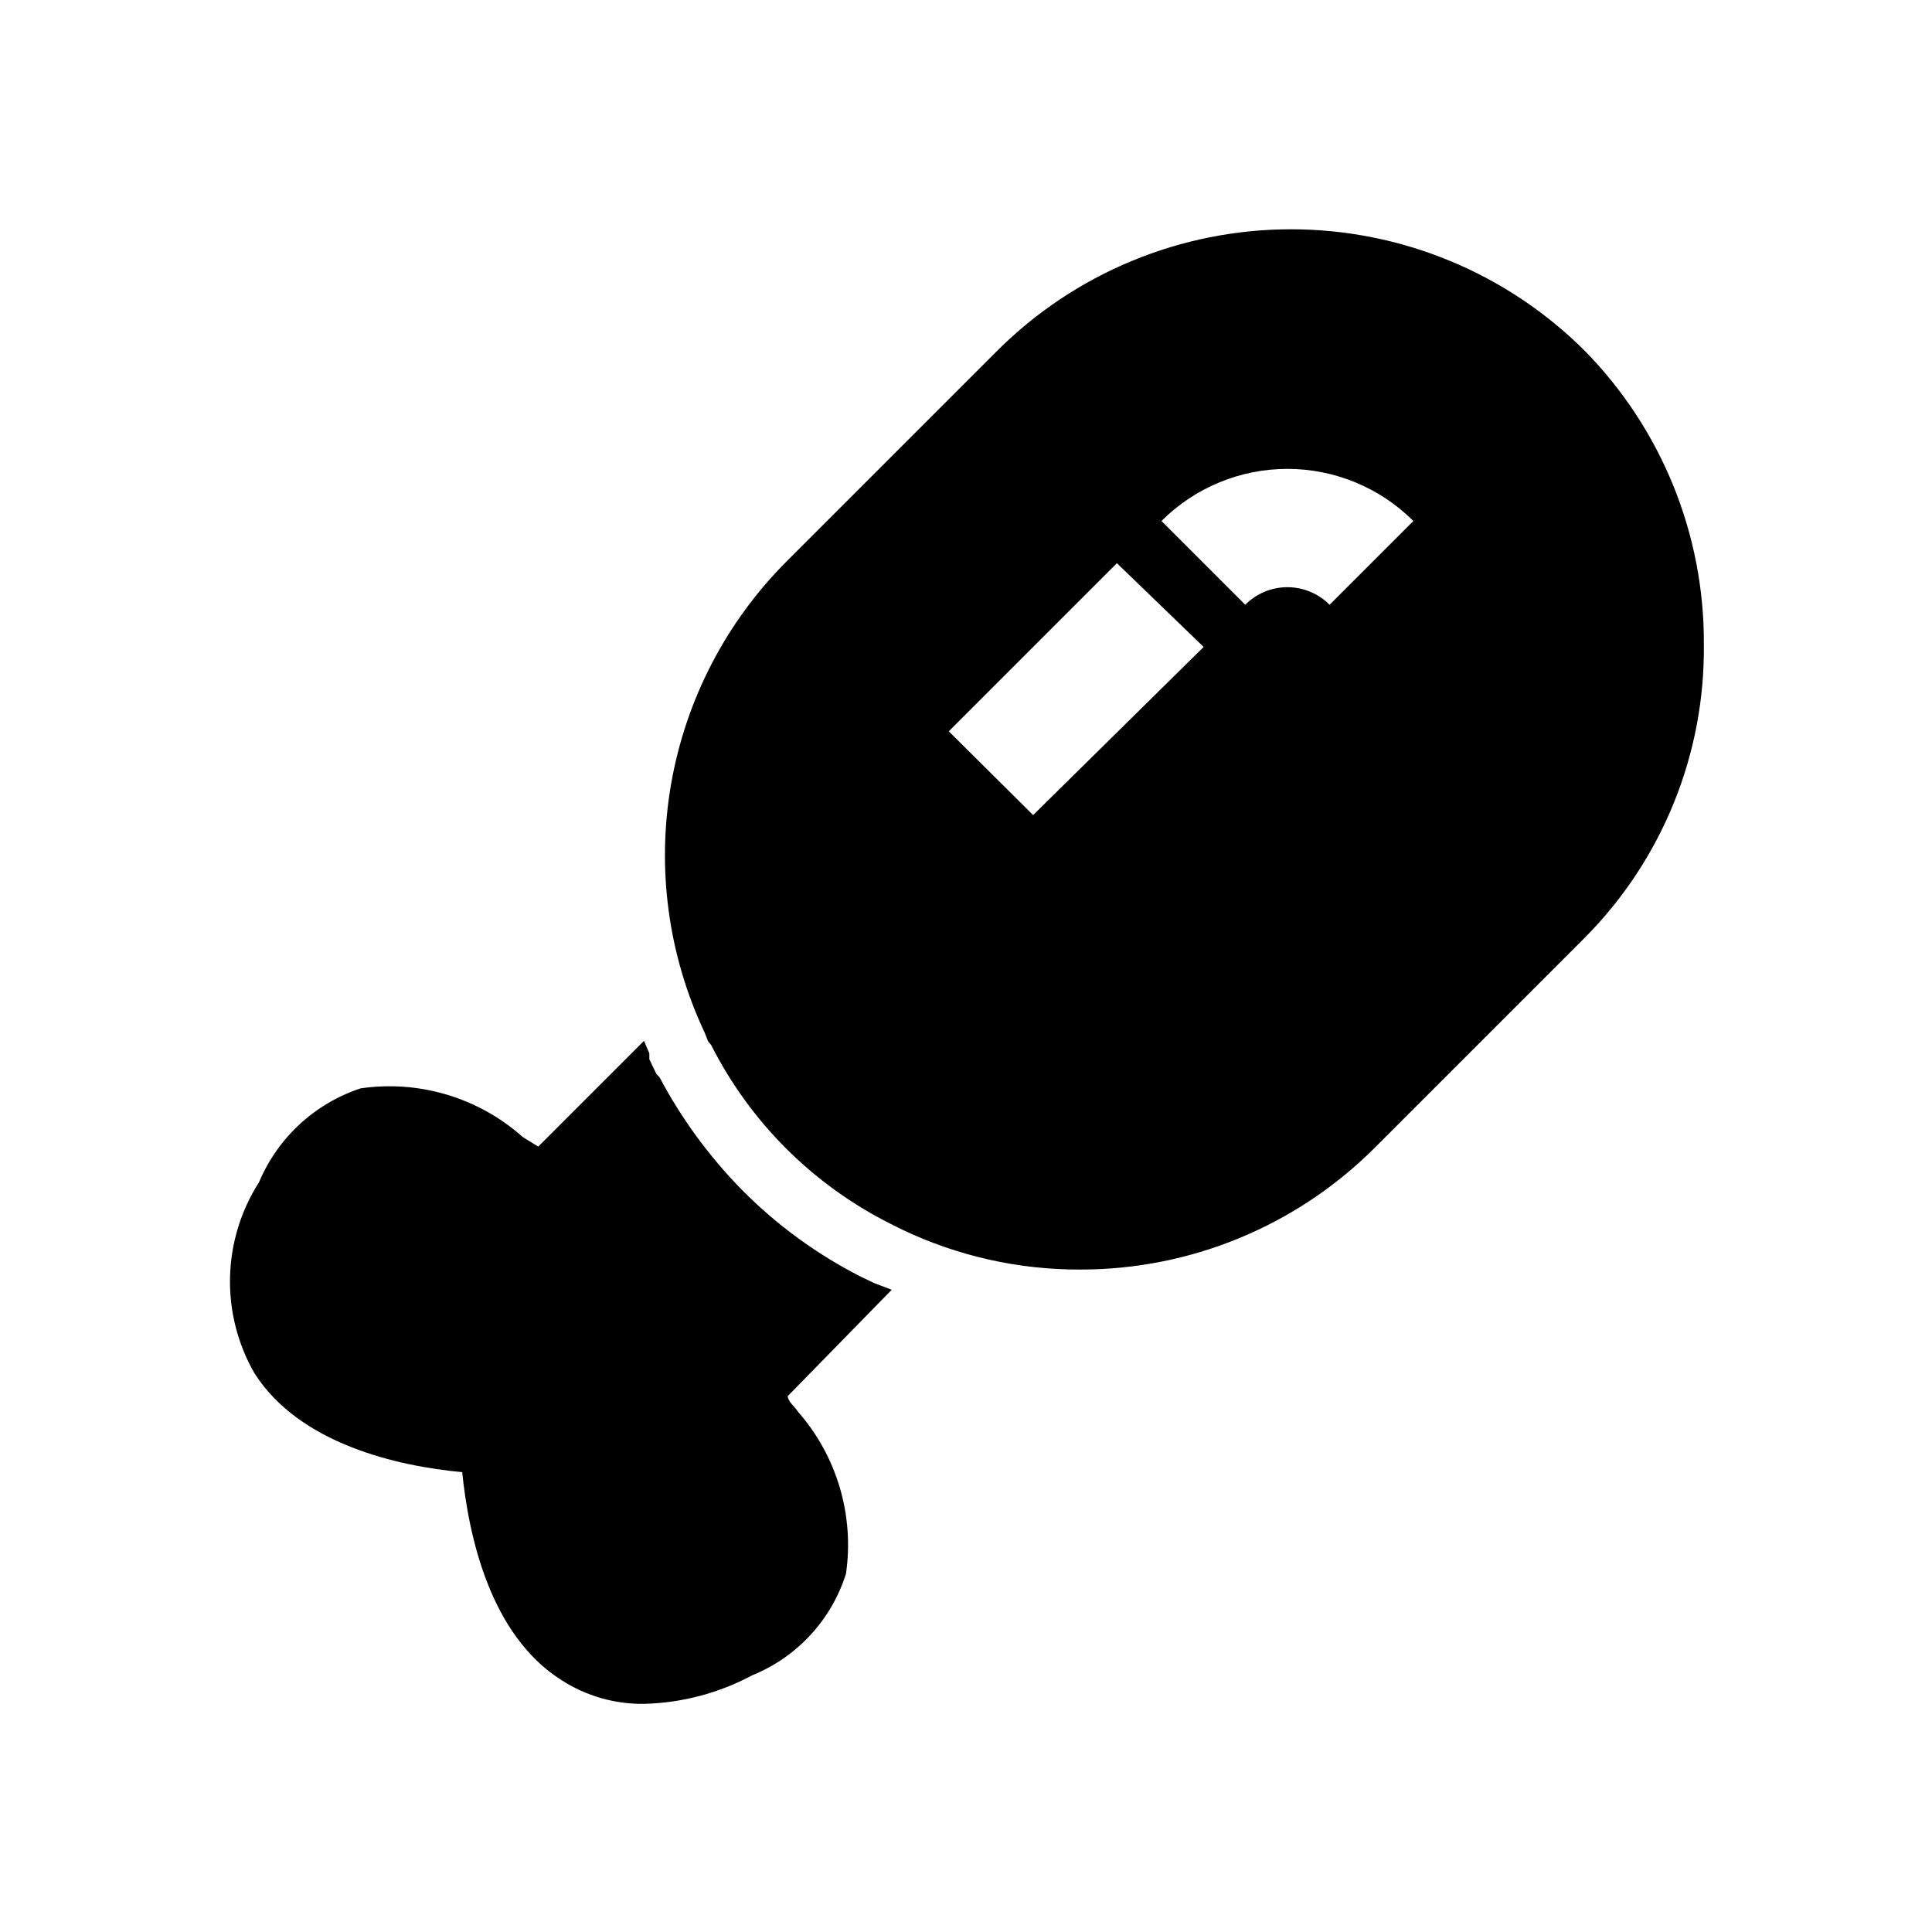
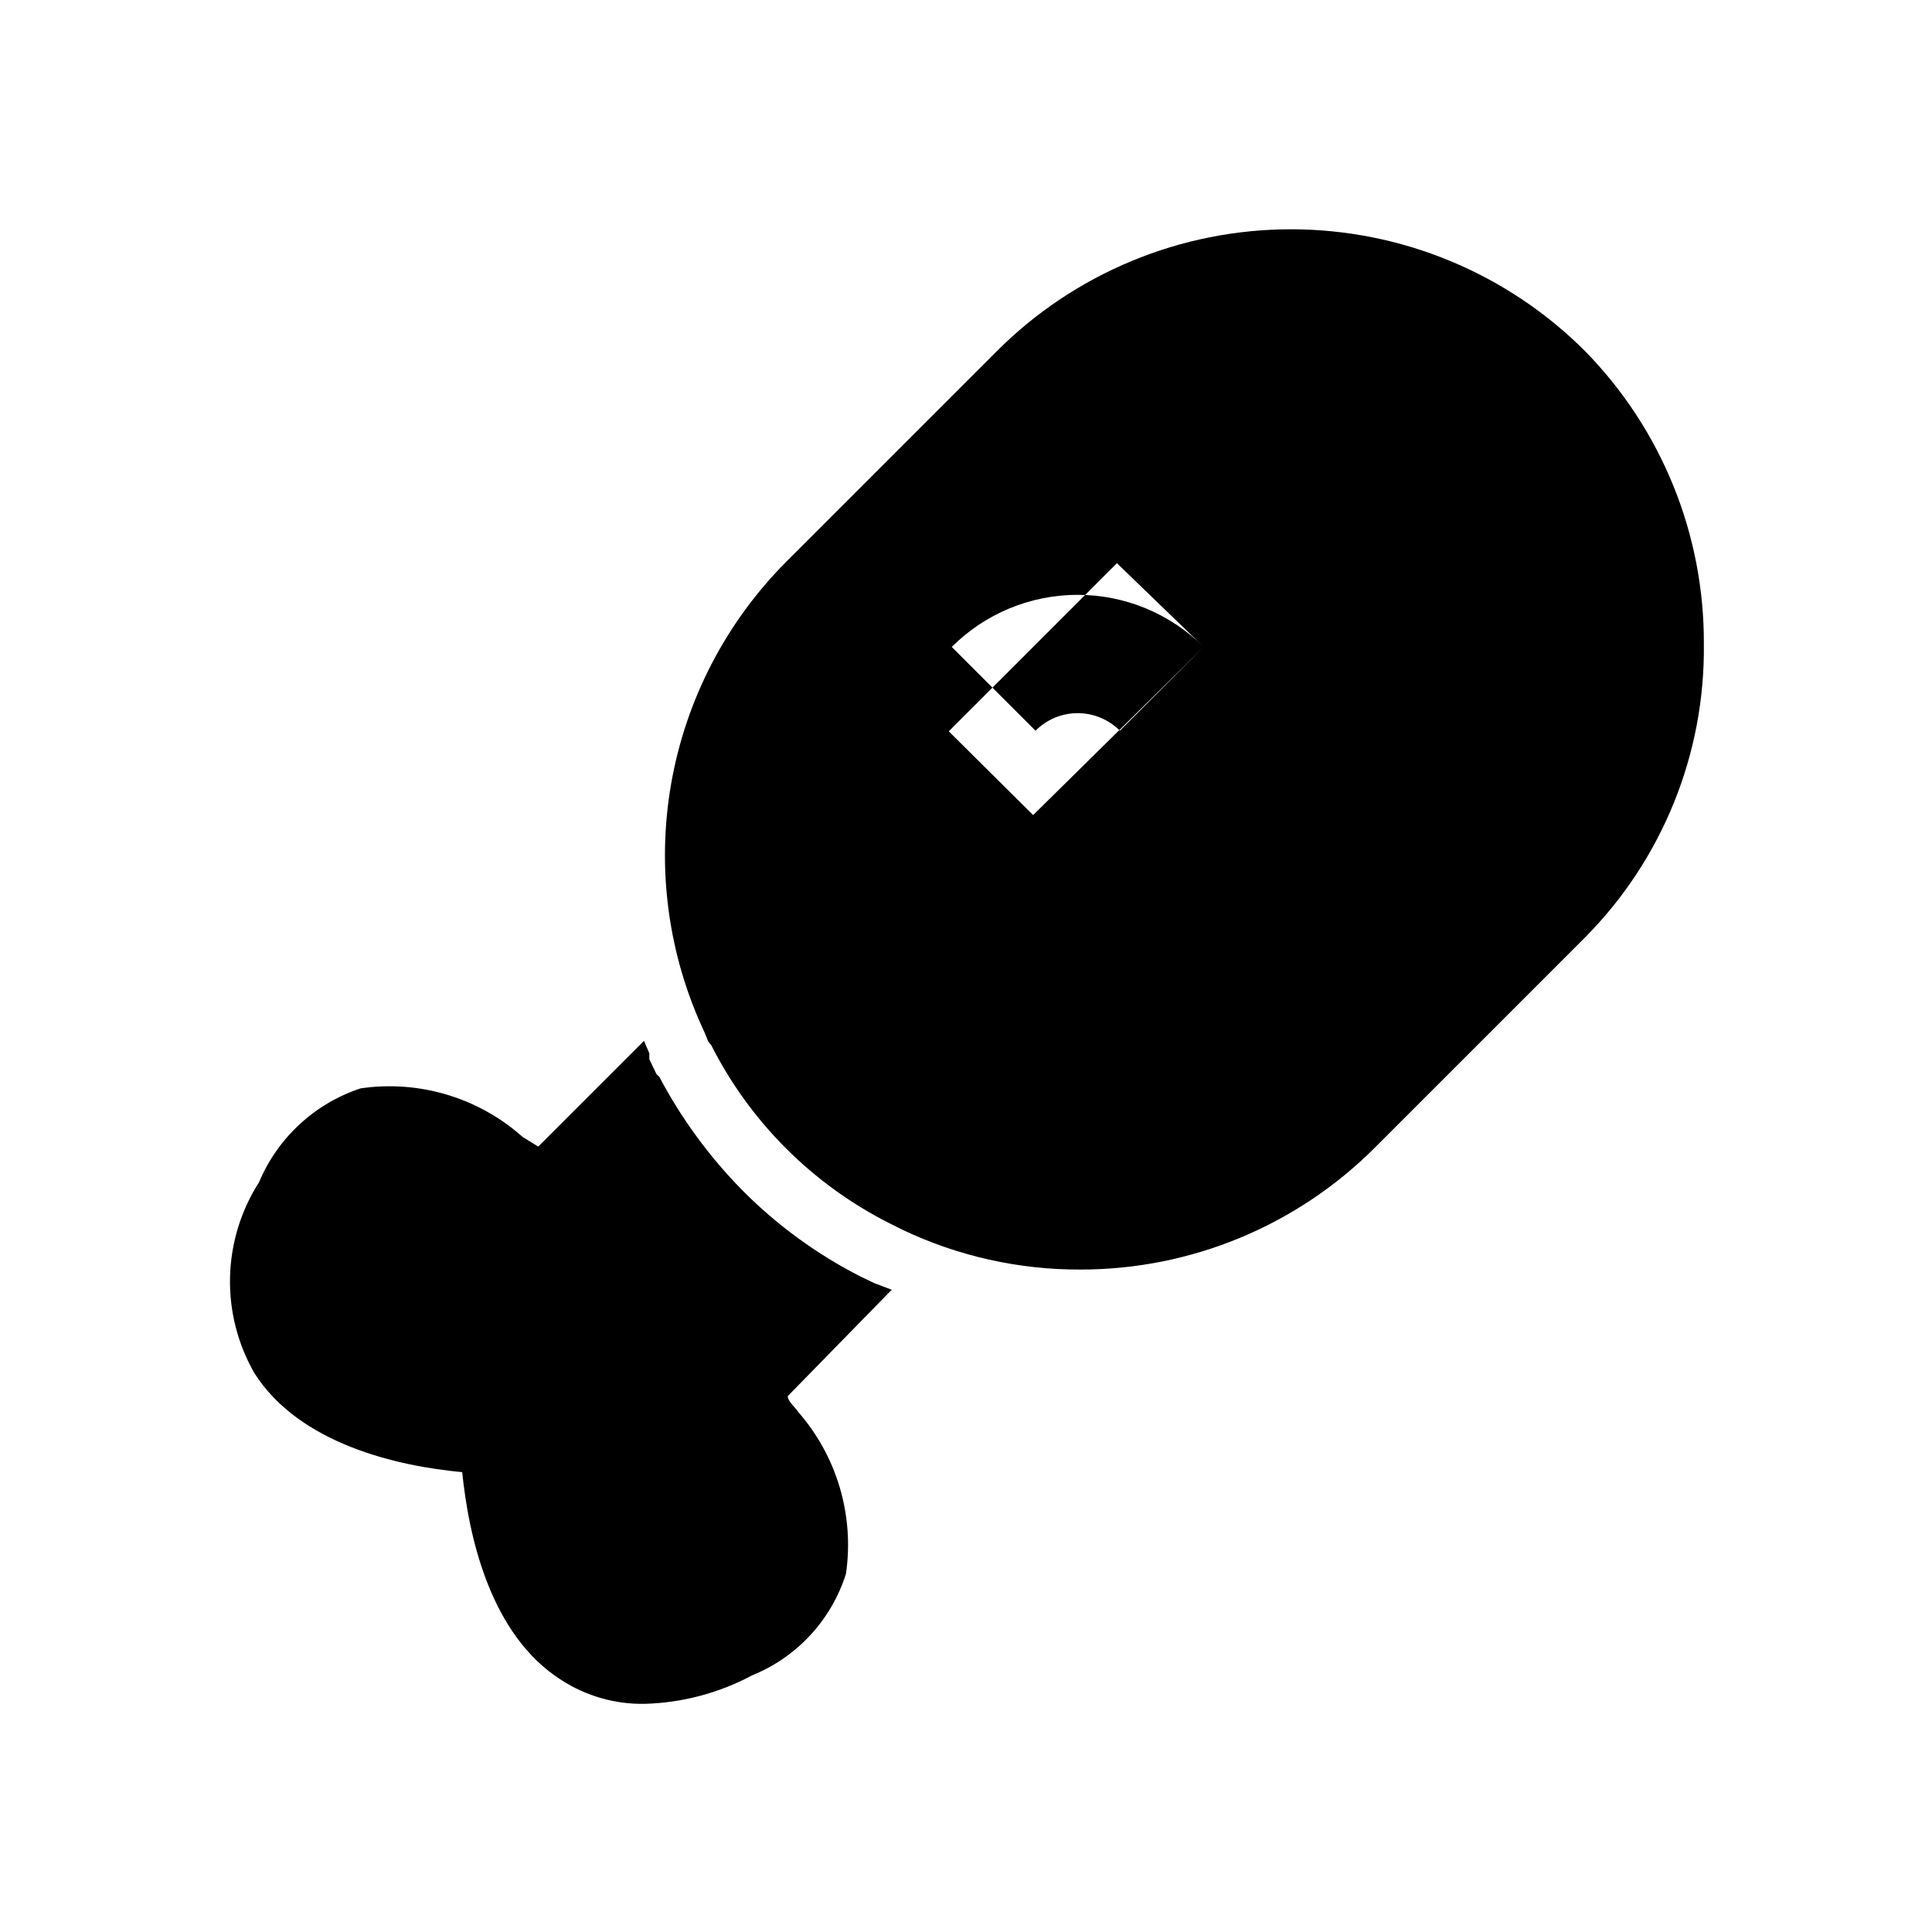
<svg xmlns="http://www.w3.org/2000/svg" fill="#000000" width="800px" height="800px" version="1.1" viewBox="144 144 512 512">
-   <path d="m380.32 485.8-27.555 28.18c0 1.418 1.891 2.832 2.676 4.094 10.336 11.773 14.996 27.48 12.754 42.98-3.859 12.238-12.98 22.113-24.875 26.926-8.781 4.699-18.539 7.285-28.496 7.555-7.809 0.133-15.484-2.059-22.043-6.297-18.895-11.965-24.562-38.102-26.293-55.105-17.004-1.574-43.141-7.398-55.105-26.293h0.004c-4.426-7.734-6.648-16.535-6.426-25.445 0.223-8.906 2.879-17.586 7.684-25.09 4.957-11.797 14.773-20.867 26.922-24.879 15.531-2.266 31.27 2.461 42.98 12.91l4.094 2.519 28.023-28.023 1.418 3.305v1.574l1.891 3.938 0.789 0.789h-0.004c5.809 10.977 13.18 21.051 21.887 29.914 9.199 9.293 19.832 17.051 31.488 22.984l3.621 1.73zm215.22-171.14c0.344 29.098-11 57.117-31.488 77.777l-55.734 55.734c-20.668 20.668-48.703 32.277-77.934 32.273-16.336 0.07-32.477-3.535-47.23-10.547l-3.465-1.73c-20.379-10.305-36.926-26.855-47.23-47.234l-0.789-0.945-0.945-2.363 0.004 0.004c-9.668-20.52-12.766-43.516-8.879-65.859 3.891-22.348 14.574-42.945 30.605-58.992l55.734-55.734h-0.004c20.672-20.668 48.703-32.281 77.934-32.281 29.23 0 57.266 11.613 77.934 32.281 20.305 20.723 31.617 48.609 31.488 77.617zm-132.56 0.789-22.988-22.199-44.555 44.555 22.355 22.199zm55.578-33.379h-0.004c-8.855-8.844-20.859-13.812-33.379-13.812-12.516 0-24.52 4.969-33.375 13.812l22.199 22.199c2.957-2.981 6.981-4.656 11.176-4.656 4.199 0 8.223 1.676 11.18 4.656z" />
+   <path d="m380.32 485.8-27.555 28.18c0 1.418 1.891 2.832 2.676 4.094 10.336 11.773 14.996 27.48 12.754 42.98-3.859 12.238-12.98 22.113-24.875 26.926-8.781 4.699-18.539 7.285-28.496 7.555-7.809 0.133-15.484-2.059-22.043-6.297-18.895-11.965-24.562-38.102-26.293-55.105-17.004-1.574-43.141-7.398-55.105-26.293h0.004c-4.426-7.734-6.648-16.535-6.426-25.445 0.223-8.906 2.879-17.586 7.684-25.09 4.957-11.797 14.773-20.867 26.922-24.879 15.531-2.266 31.27 2.461 42.98 12.91l4.094 2.519 28.023-28.023 1.418 3.305v1.574l1.891 3.938 0.789 0.789h-0.004c5.809 10.977 13.18 21.051 21.887 29.914 9.199 9.293 19.832 17.051 31.488 22.984l3.621 1.73zm215.22-171.14c0.344 29.098-11 57.117-31.488 77.777l-55.734 55.734c-20.668 20.668-48.703 32.277-77.934 32.273-16.336 0.07-32.477-3.535-47.23-10.547l-3.465-1.73c-20.379-10.305-36.926-26.855-47.23-47.234l-0.789-0.945-0.945-2.363 0.004 0.004c-9.668-20.52-12.766-43.516-8.879-65.859 3.891-22.348 14.574-42.945 30.605-58.992l55.734-55.734h-0.004c20.672-20.668 48.703-32.281 77.934-32.281 29.23 0 57.266 11.613 77.934 32.281 20.305 20.723 31.617 48.609 31.488 77.617zm-132.56 0.789-22.988-22.199-44.555 44.555 22.355 22.199zh-0.004c-8.855-8.844-20.859-13.812-33.379-13.812-12.516 0-24.52 4.969-33.375 13.812l22.199 22.199c2.957-2.981 6.981-4.656 11.176-4.656 4.199 0 8.223 1.676 11.18 4.656z" />
</svg>